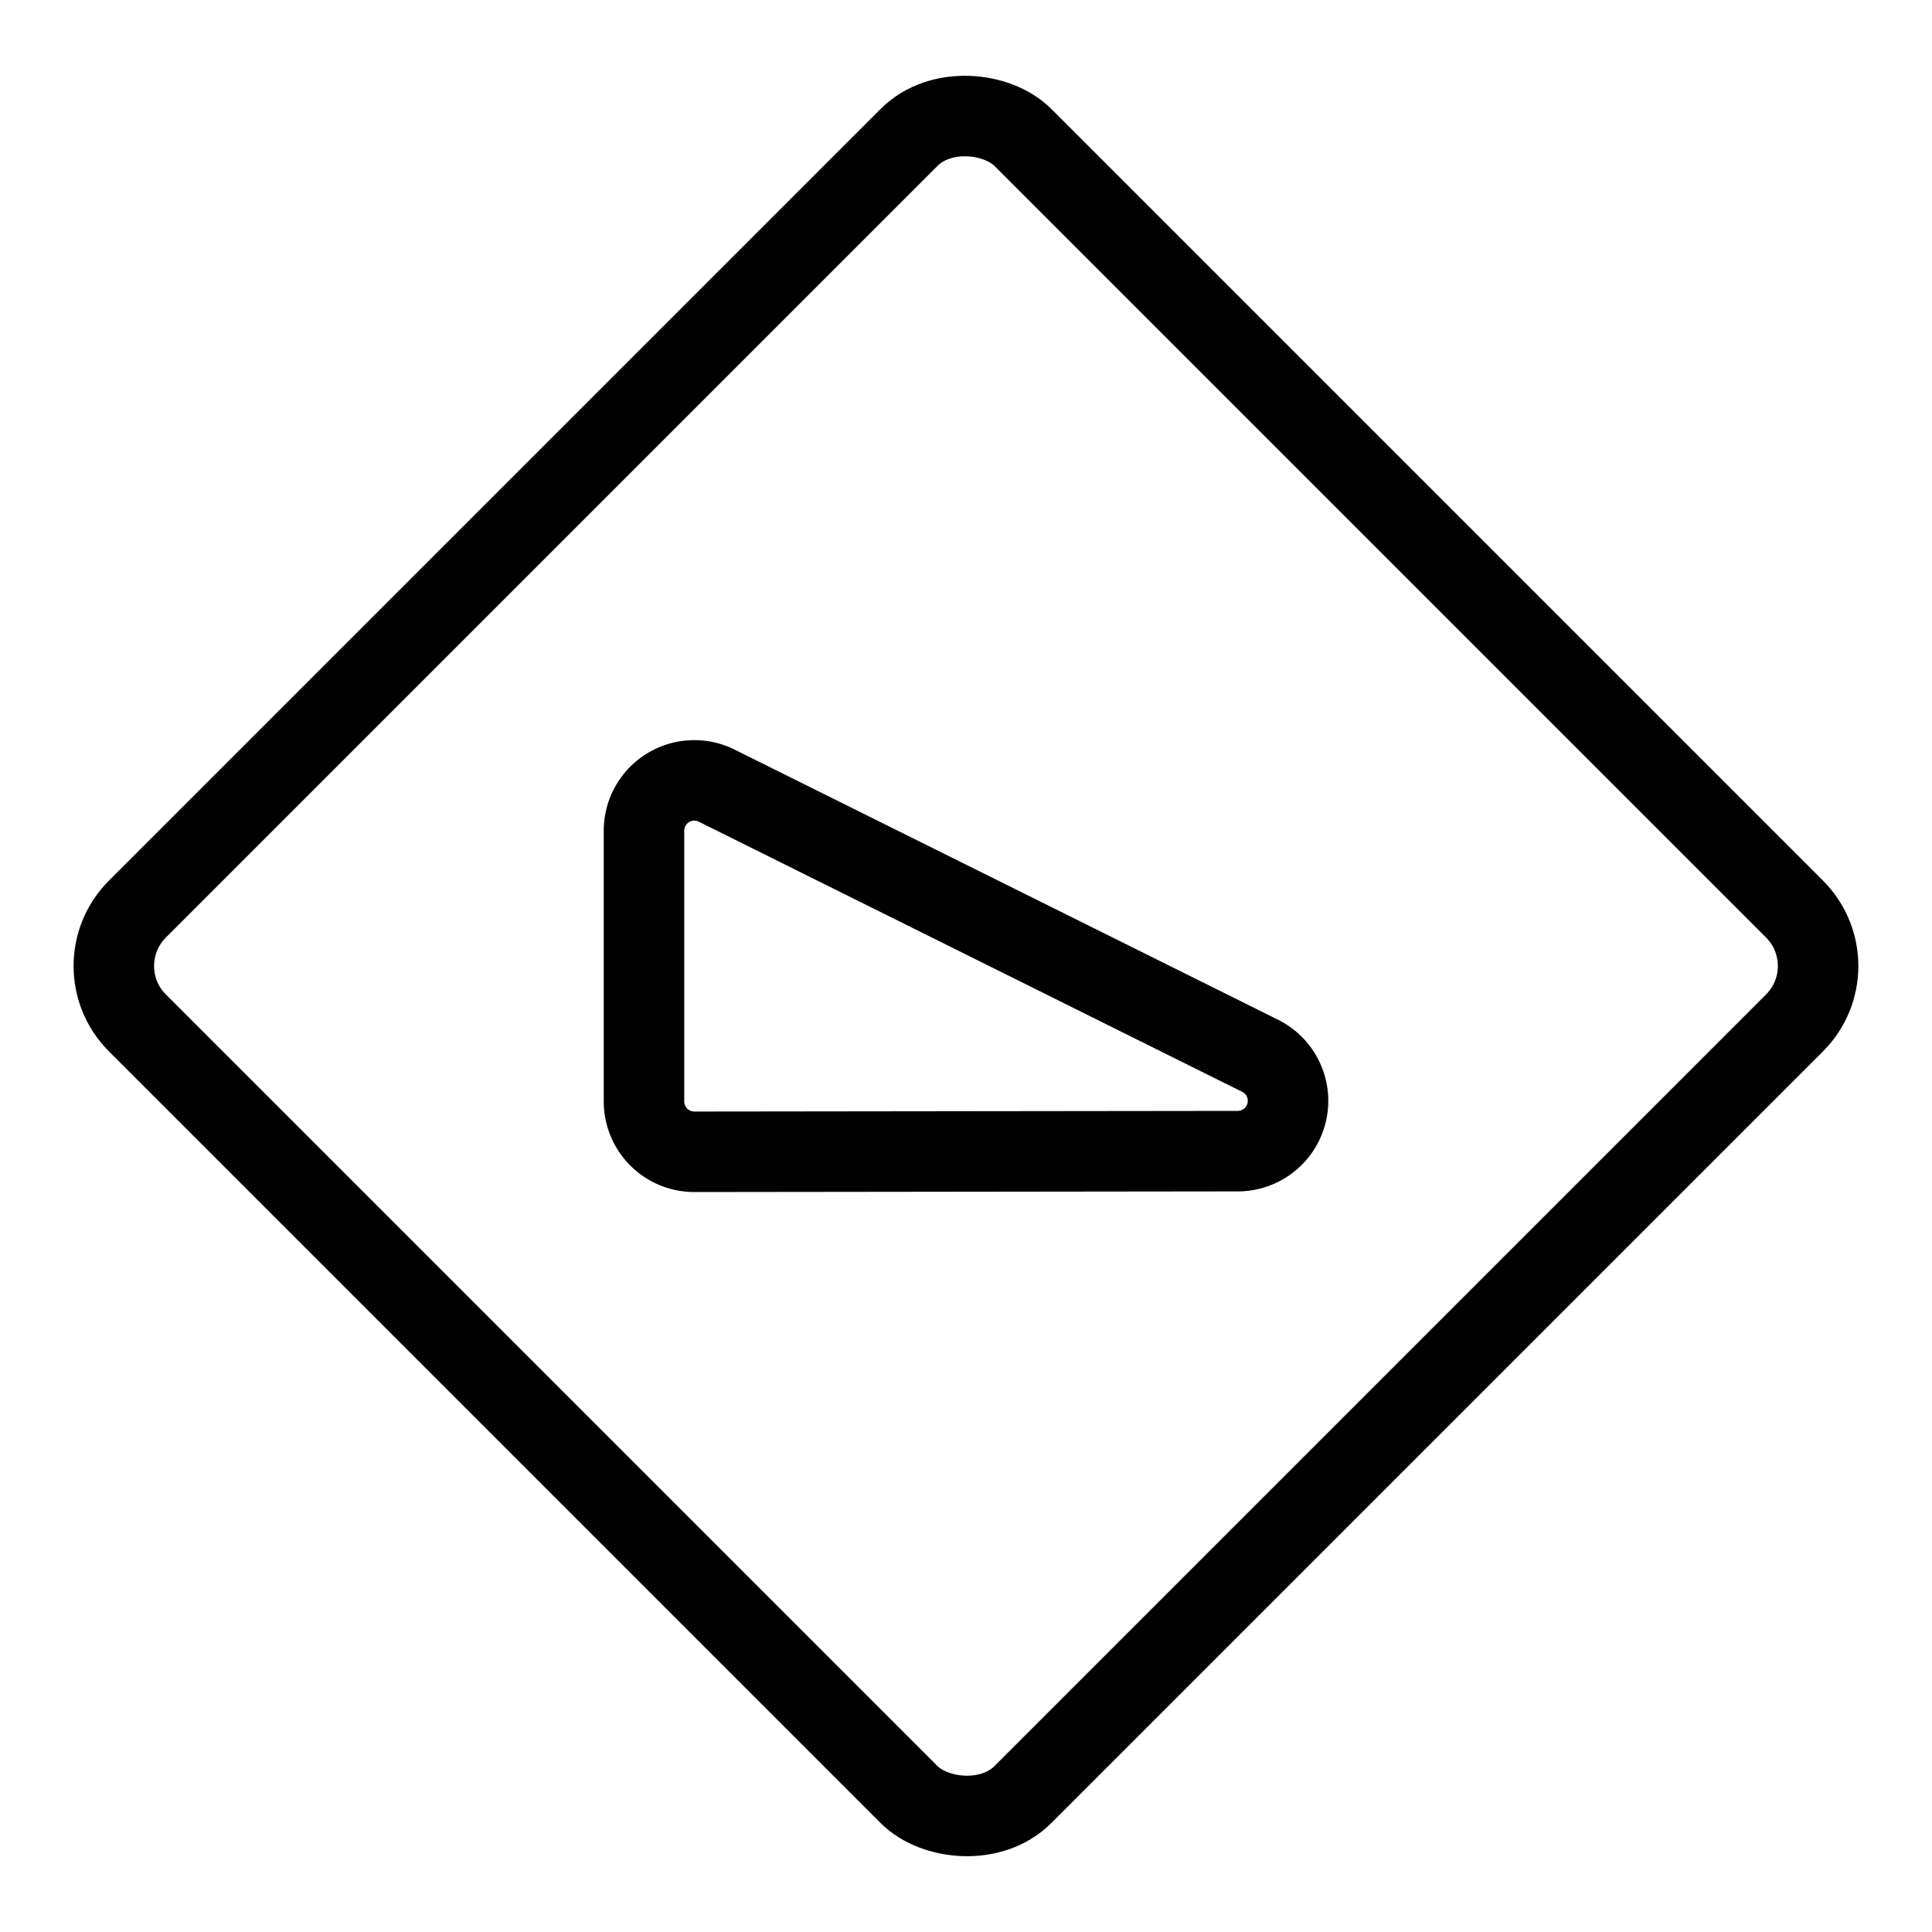
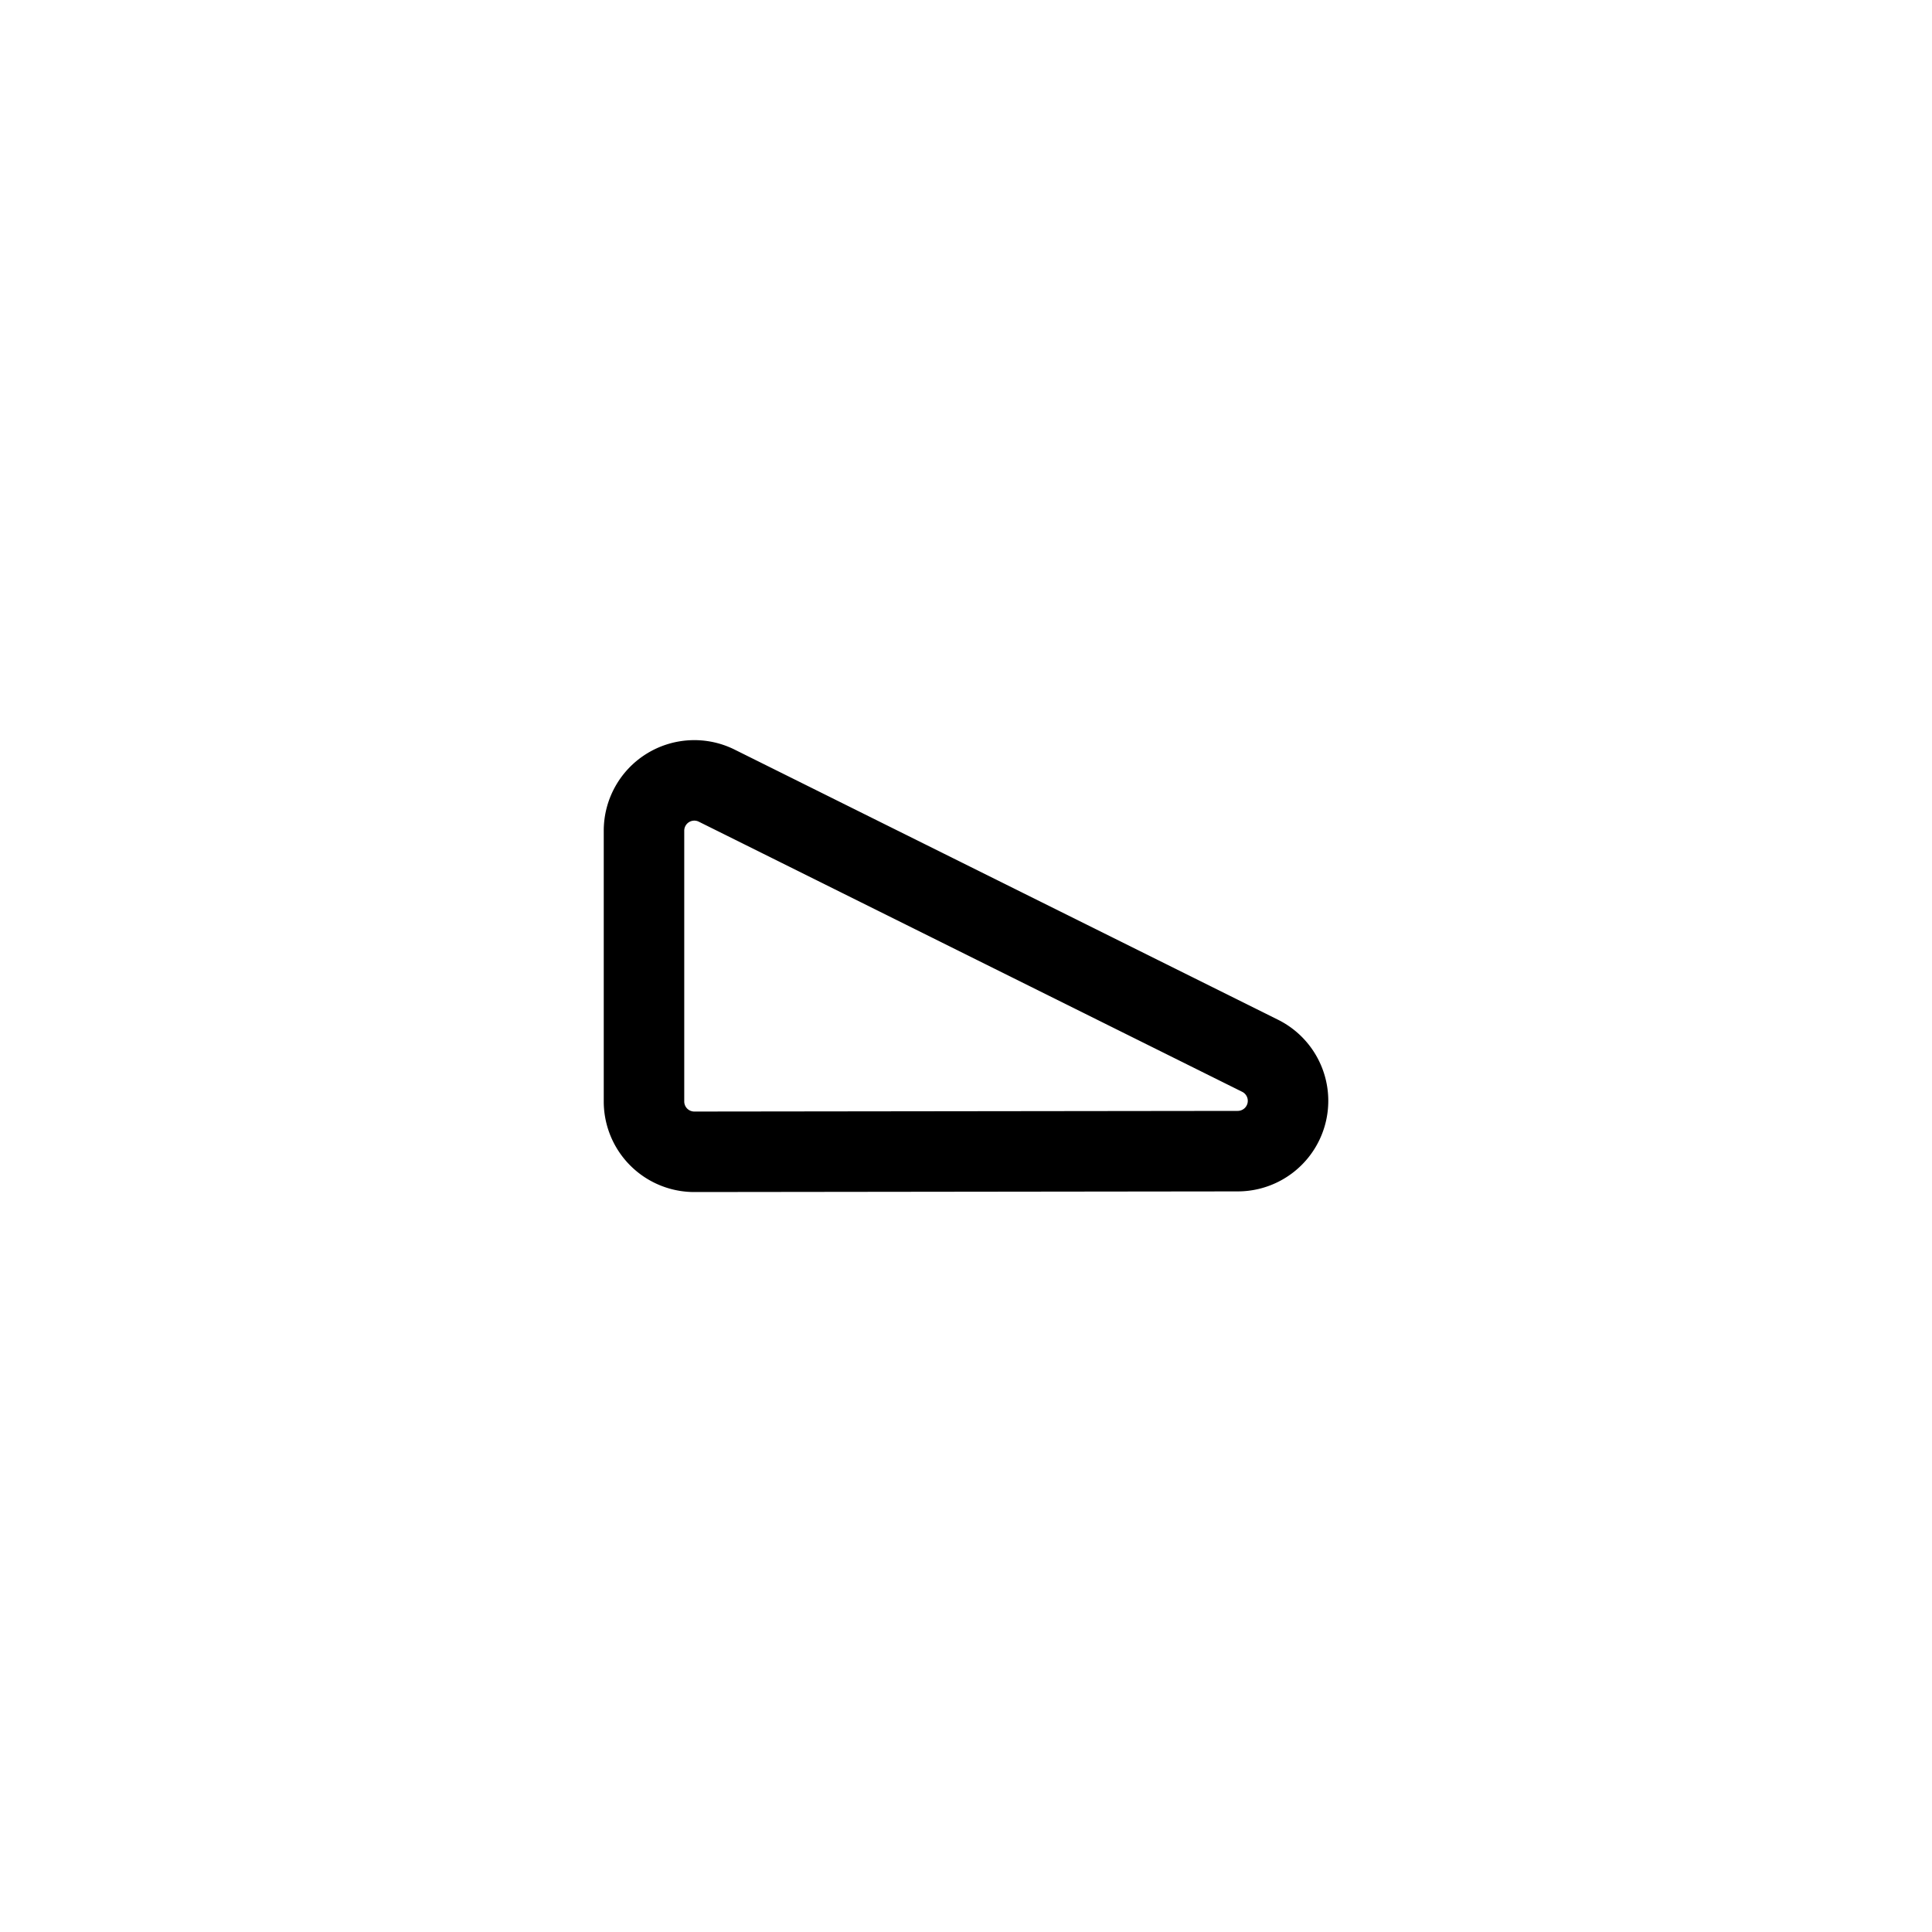
<svg xmlns="http://www.w3.org/2000/svg" viewBox="0 0 24 24">
  <g transform="matrix(1,0,0,1,0,0)">
    <defs>
      <style>.a{fill:none;stroke:#000000;stroke-linecap:round;stroke-linejoin:round;}</style>
    </defs>
    <title>road-sign-hill</title>
-     <rect class="a" x="4.222" y="4.222" width="15.556" height="15.556" rx="1" ry="1" transform="translate(-4.971 12) rotate(-45)" />
    <path class="a" d="M15.376,14.3a.625.625,0,0,0,.277-1.185L8.9,9.758a.625.625,0,0,0-.9.559v3.366a.625.625,0,0,0,.626.625Z" />
  </g>
</svg>